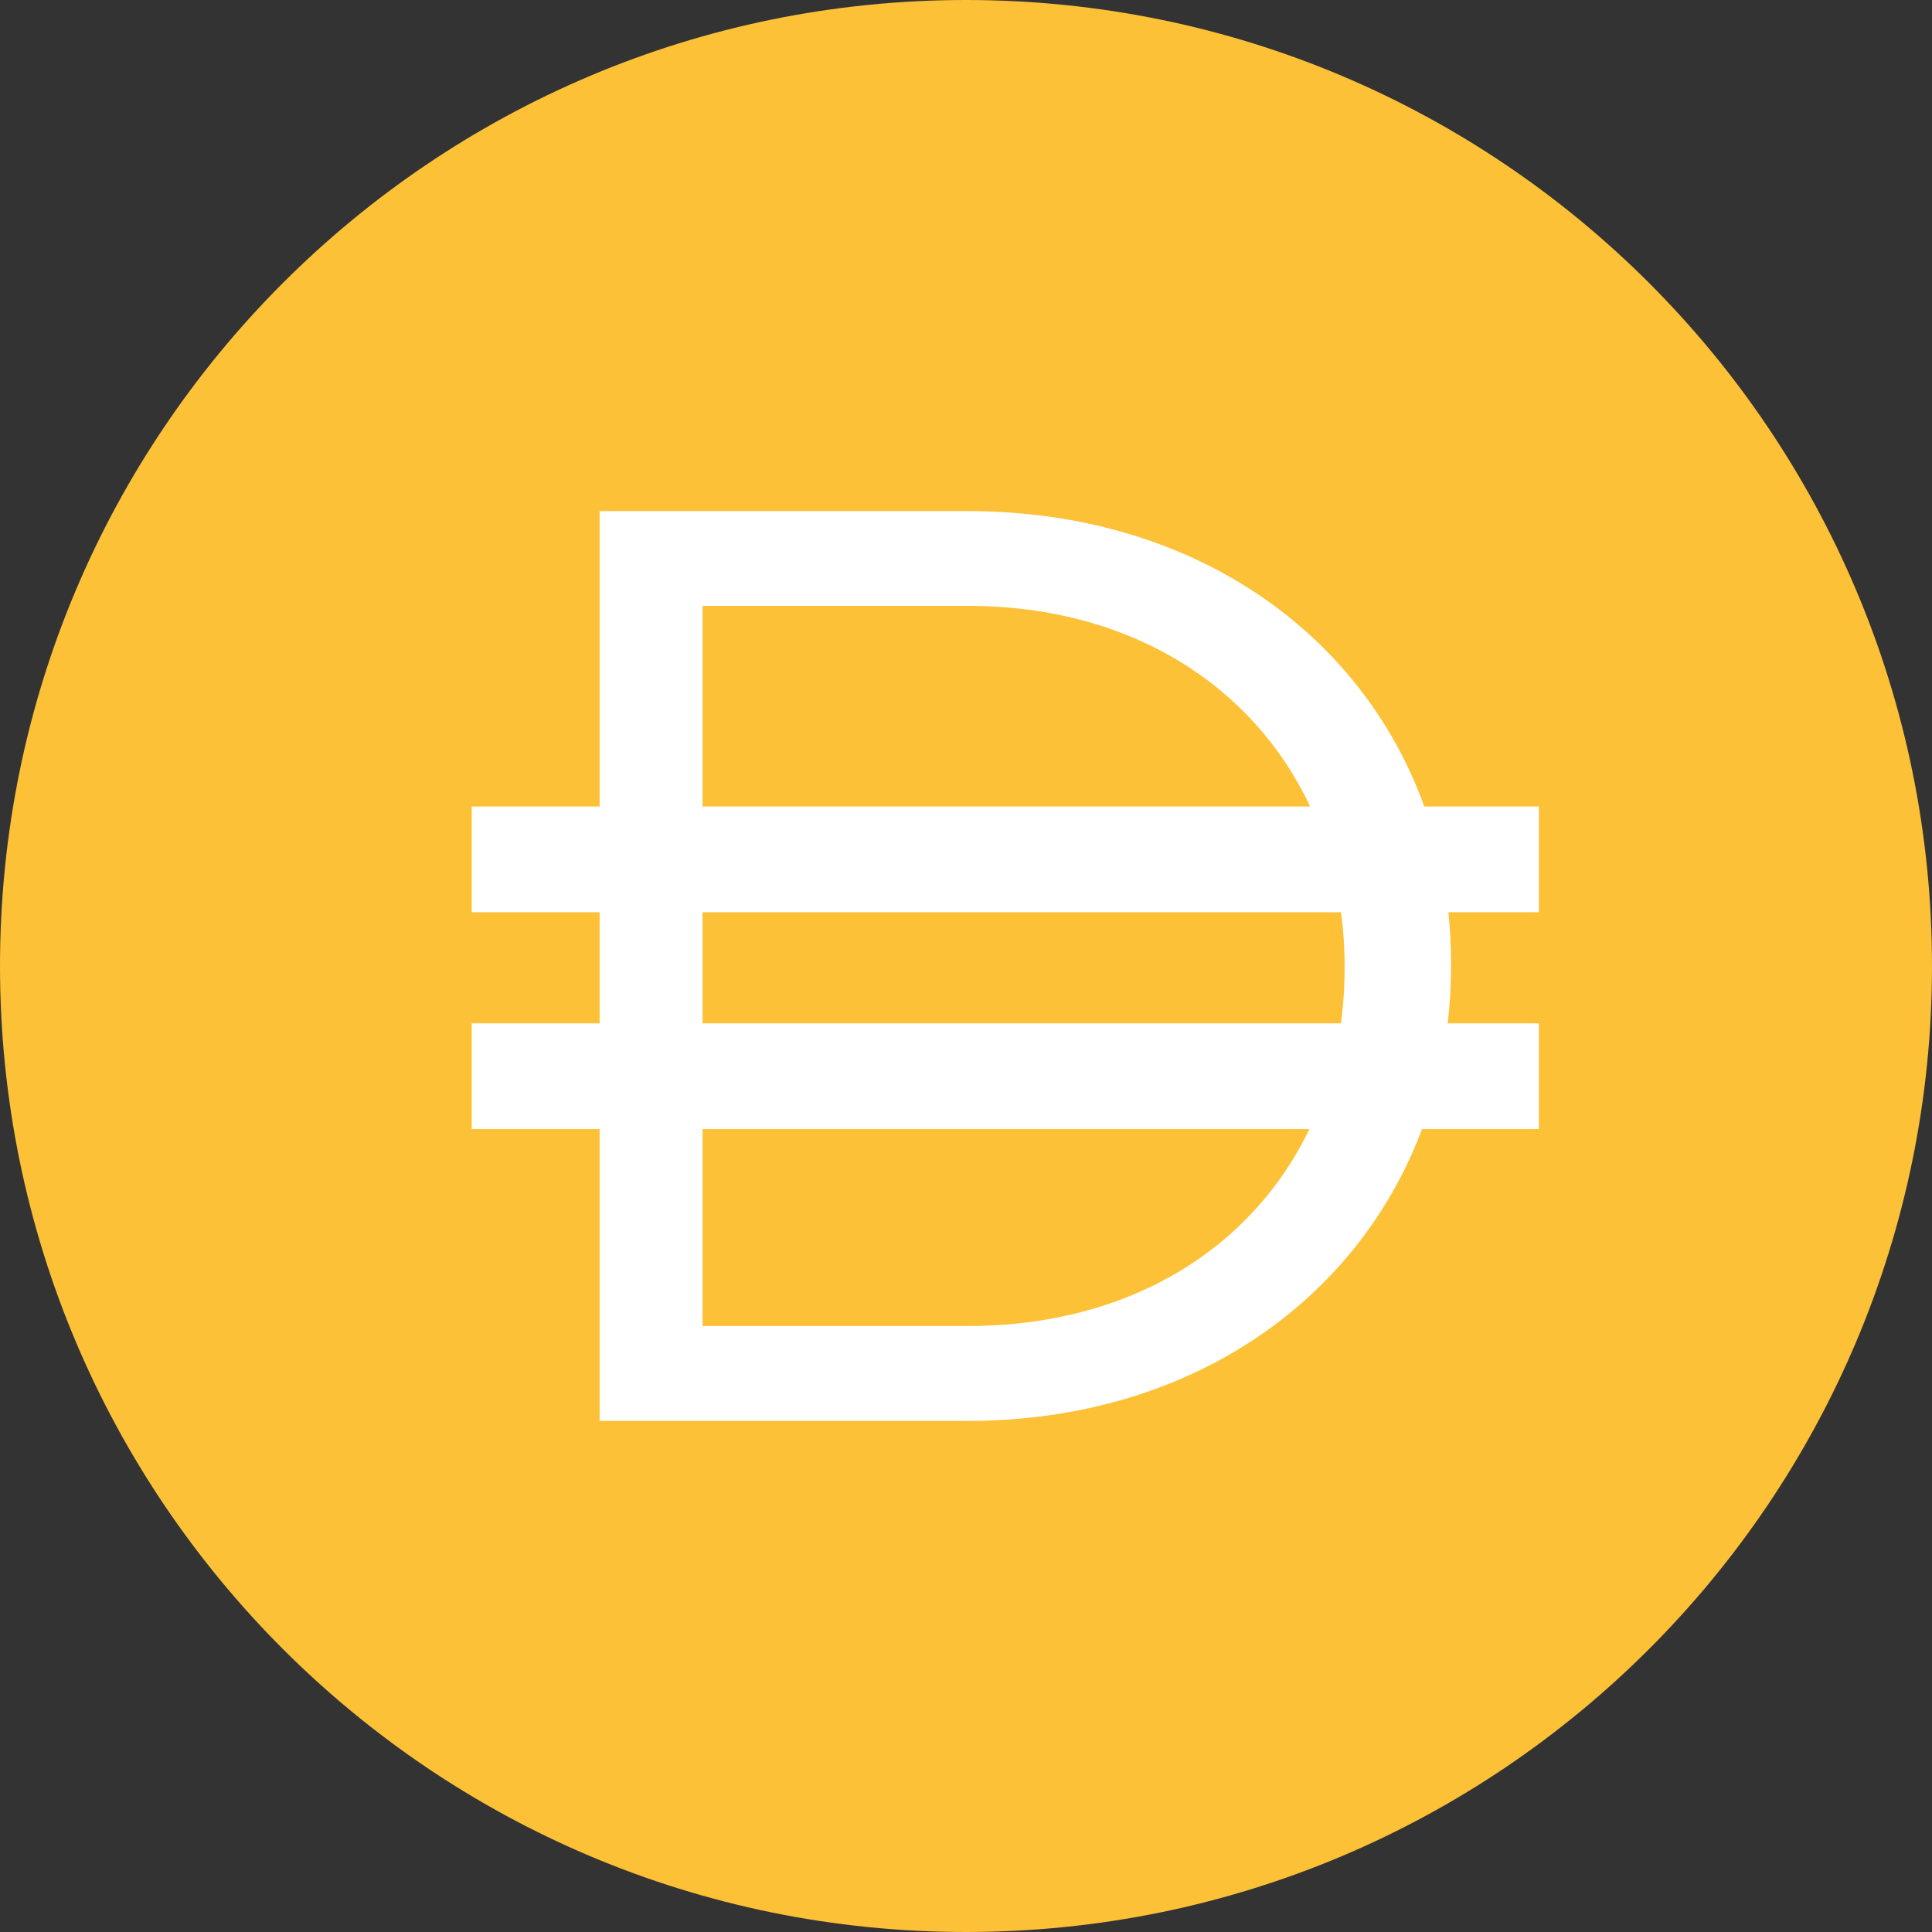
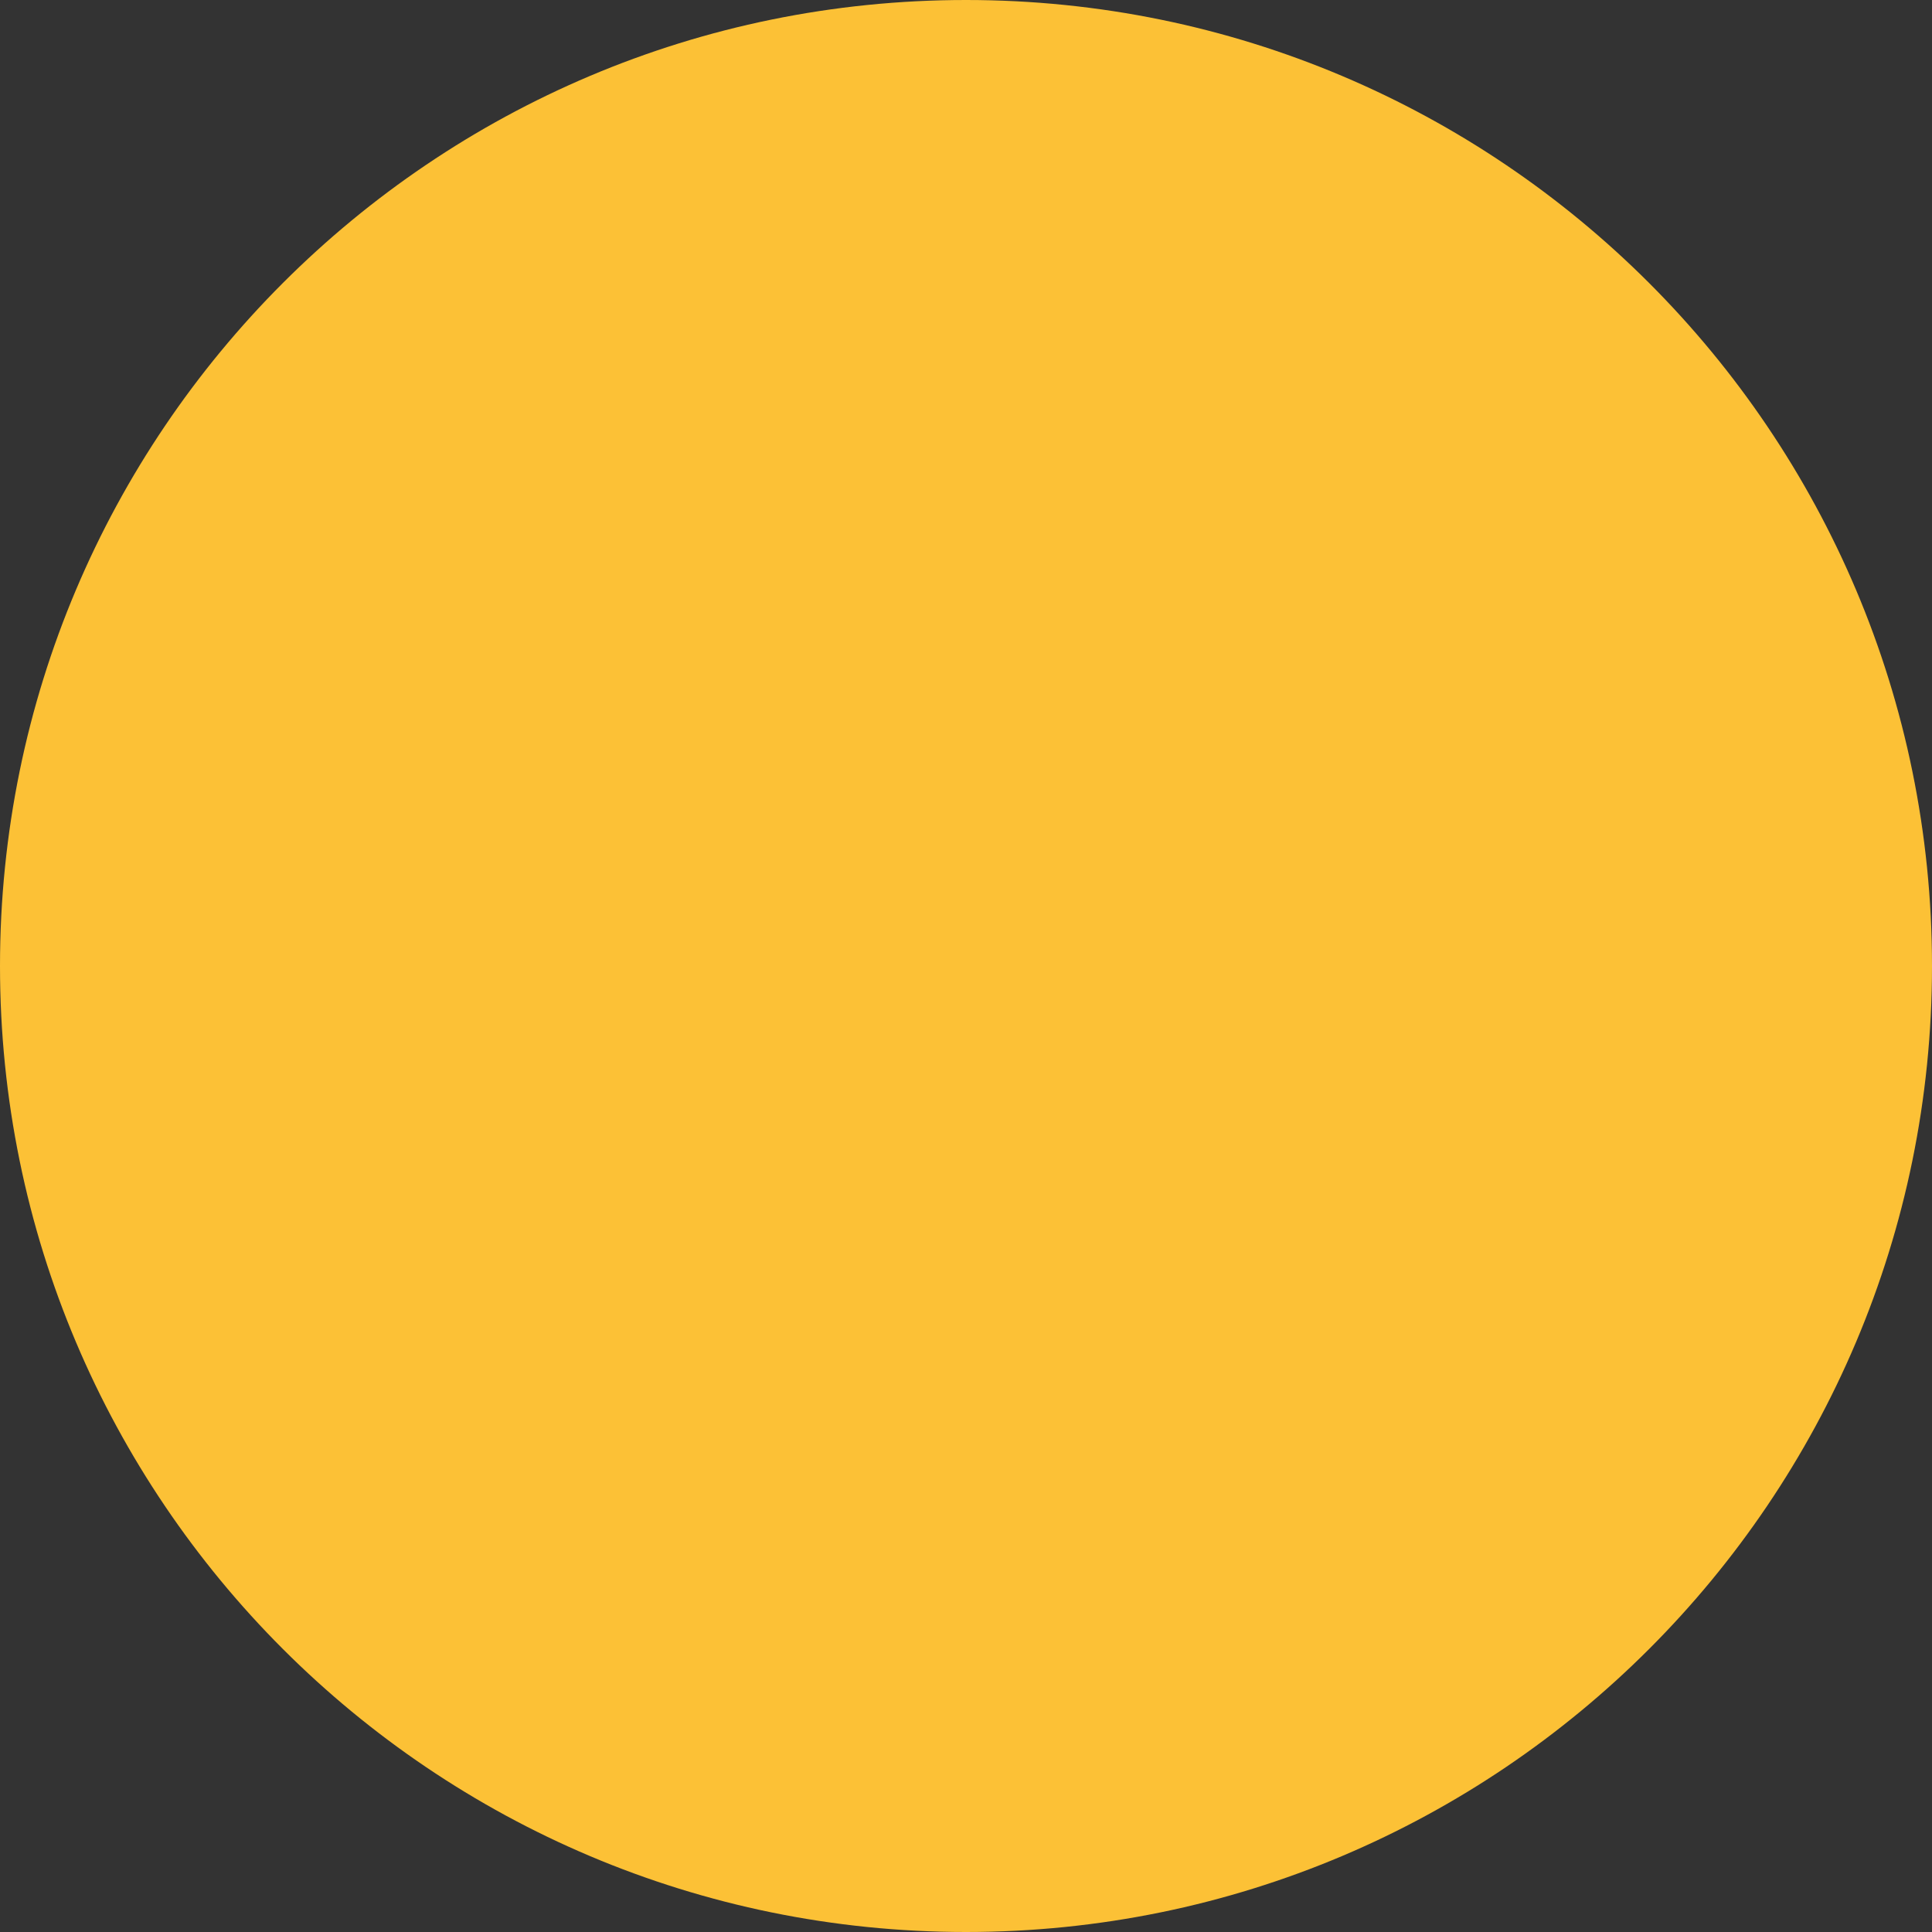
<svg xmlns="http://www.w3.org/2000/svg" width="44" height="44" viewBox="0 0 44 44" fill="none">
  <rect x="0" y="0" width="44" height="44" fill="#333333" stroke="none" />
  <path d="M22 44C34.15 44 44 34.15 44 22C44 9.85 34.15 0 22 0C9.85 0 0 9.85 0 22C0 34.15 9.85 44 22 44Z" fill="#FCC136" />
-   <path fill-rule="evenodd" clip-rule="evenodd" d="M13.657 11.64H22.037C27.135 11.64 30.998 14.38 32.437 18.367H35.047V20.776H32.986C33.026 21.157 33.047 21.545 33.047 21.939V21.998C33.047 22.442 33.021 22.879 32.97 23.306H35.047V25.715H32.386C30.91 29.647 27.076 32.36 22.036 32.36H13.656V25.715H10.744V23.306H13.656V20.776H10.744V18.367H13.656V11.64H13.657ZM16 25.715V30.199H22.037C25.763 30.199 28.531 28.403 29.82 25.715H16ZM30.538 23.306H16V20.776H30.541C30.595 21.174 30.623 21.582 30.623 21.998V22.058C30.622 22.483 30.594 22.9 30.538 23.306ZM22.037 13.798C25.78 13.798 28.557 15.641 29.837 18.367H16V13.798H22.037Z" fill="white" />
</svg>